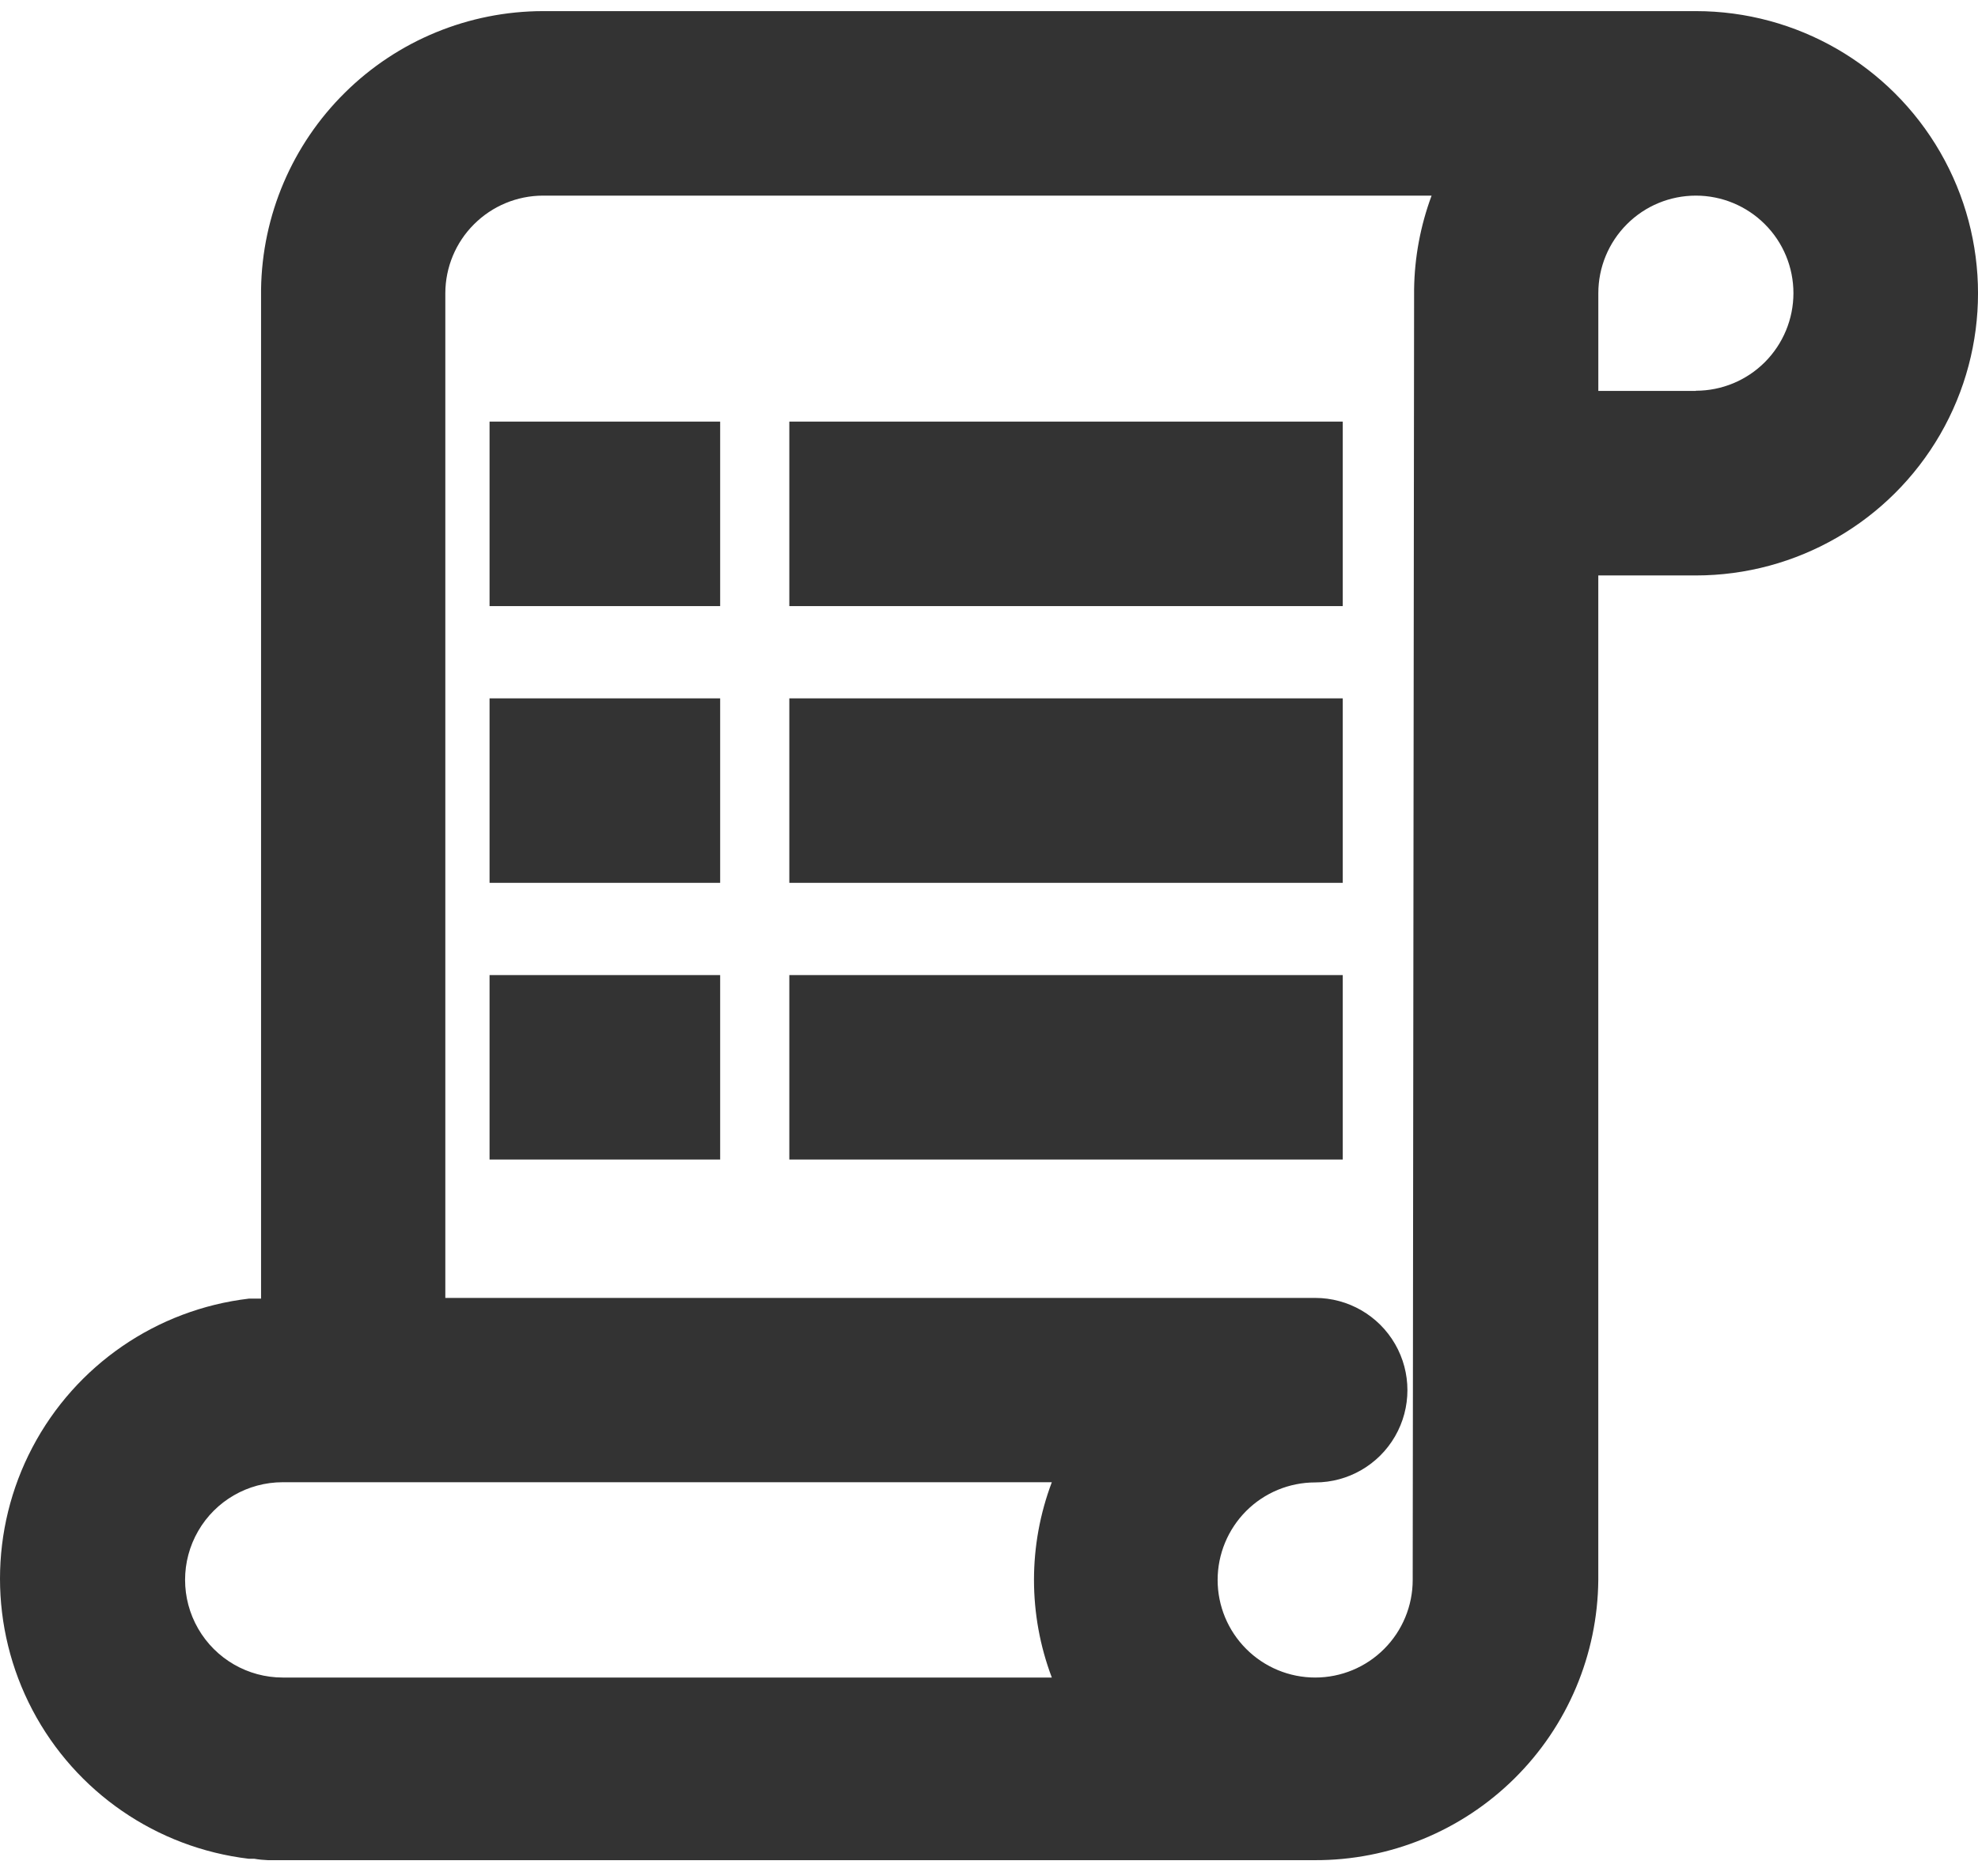
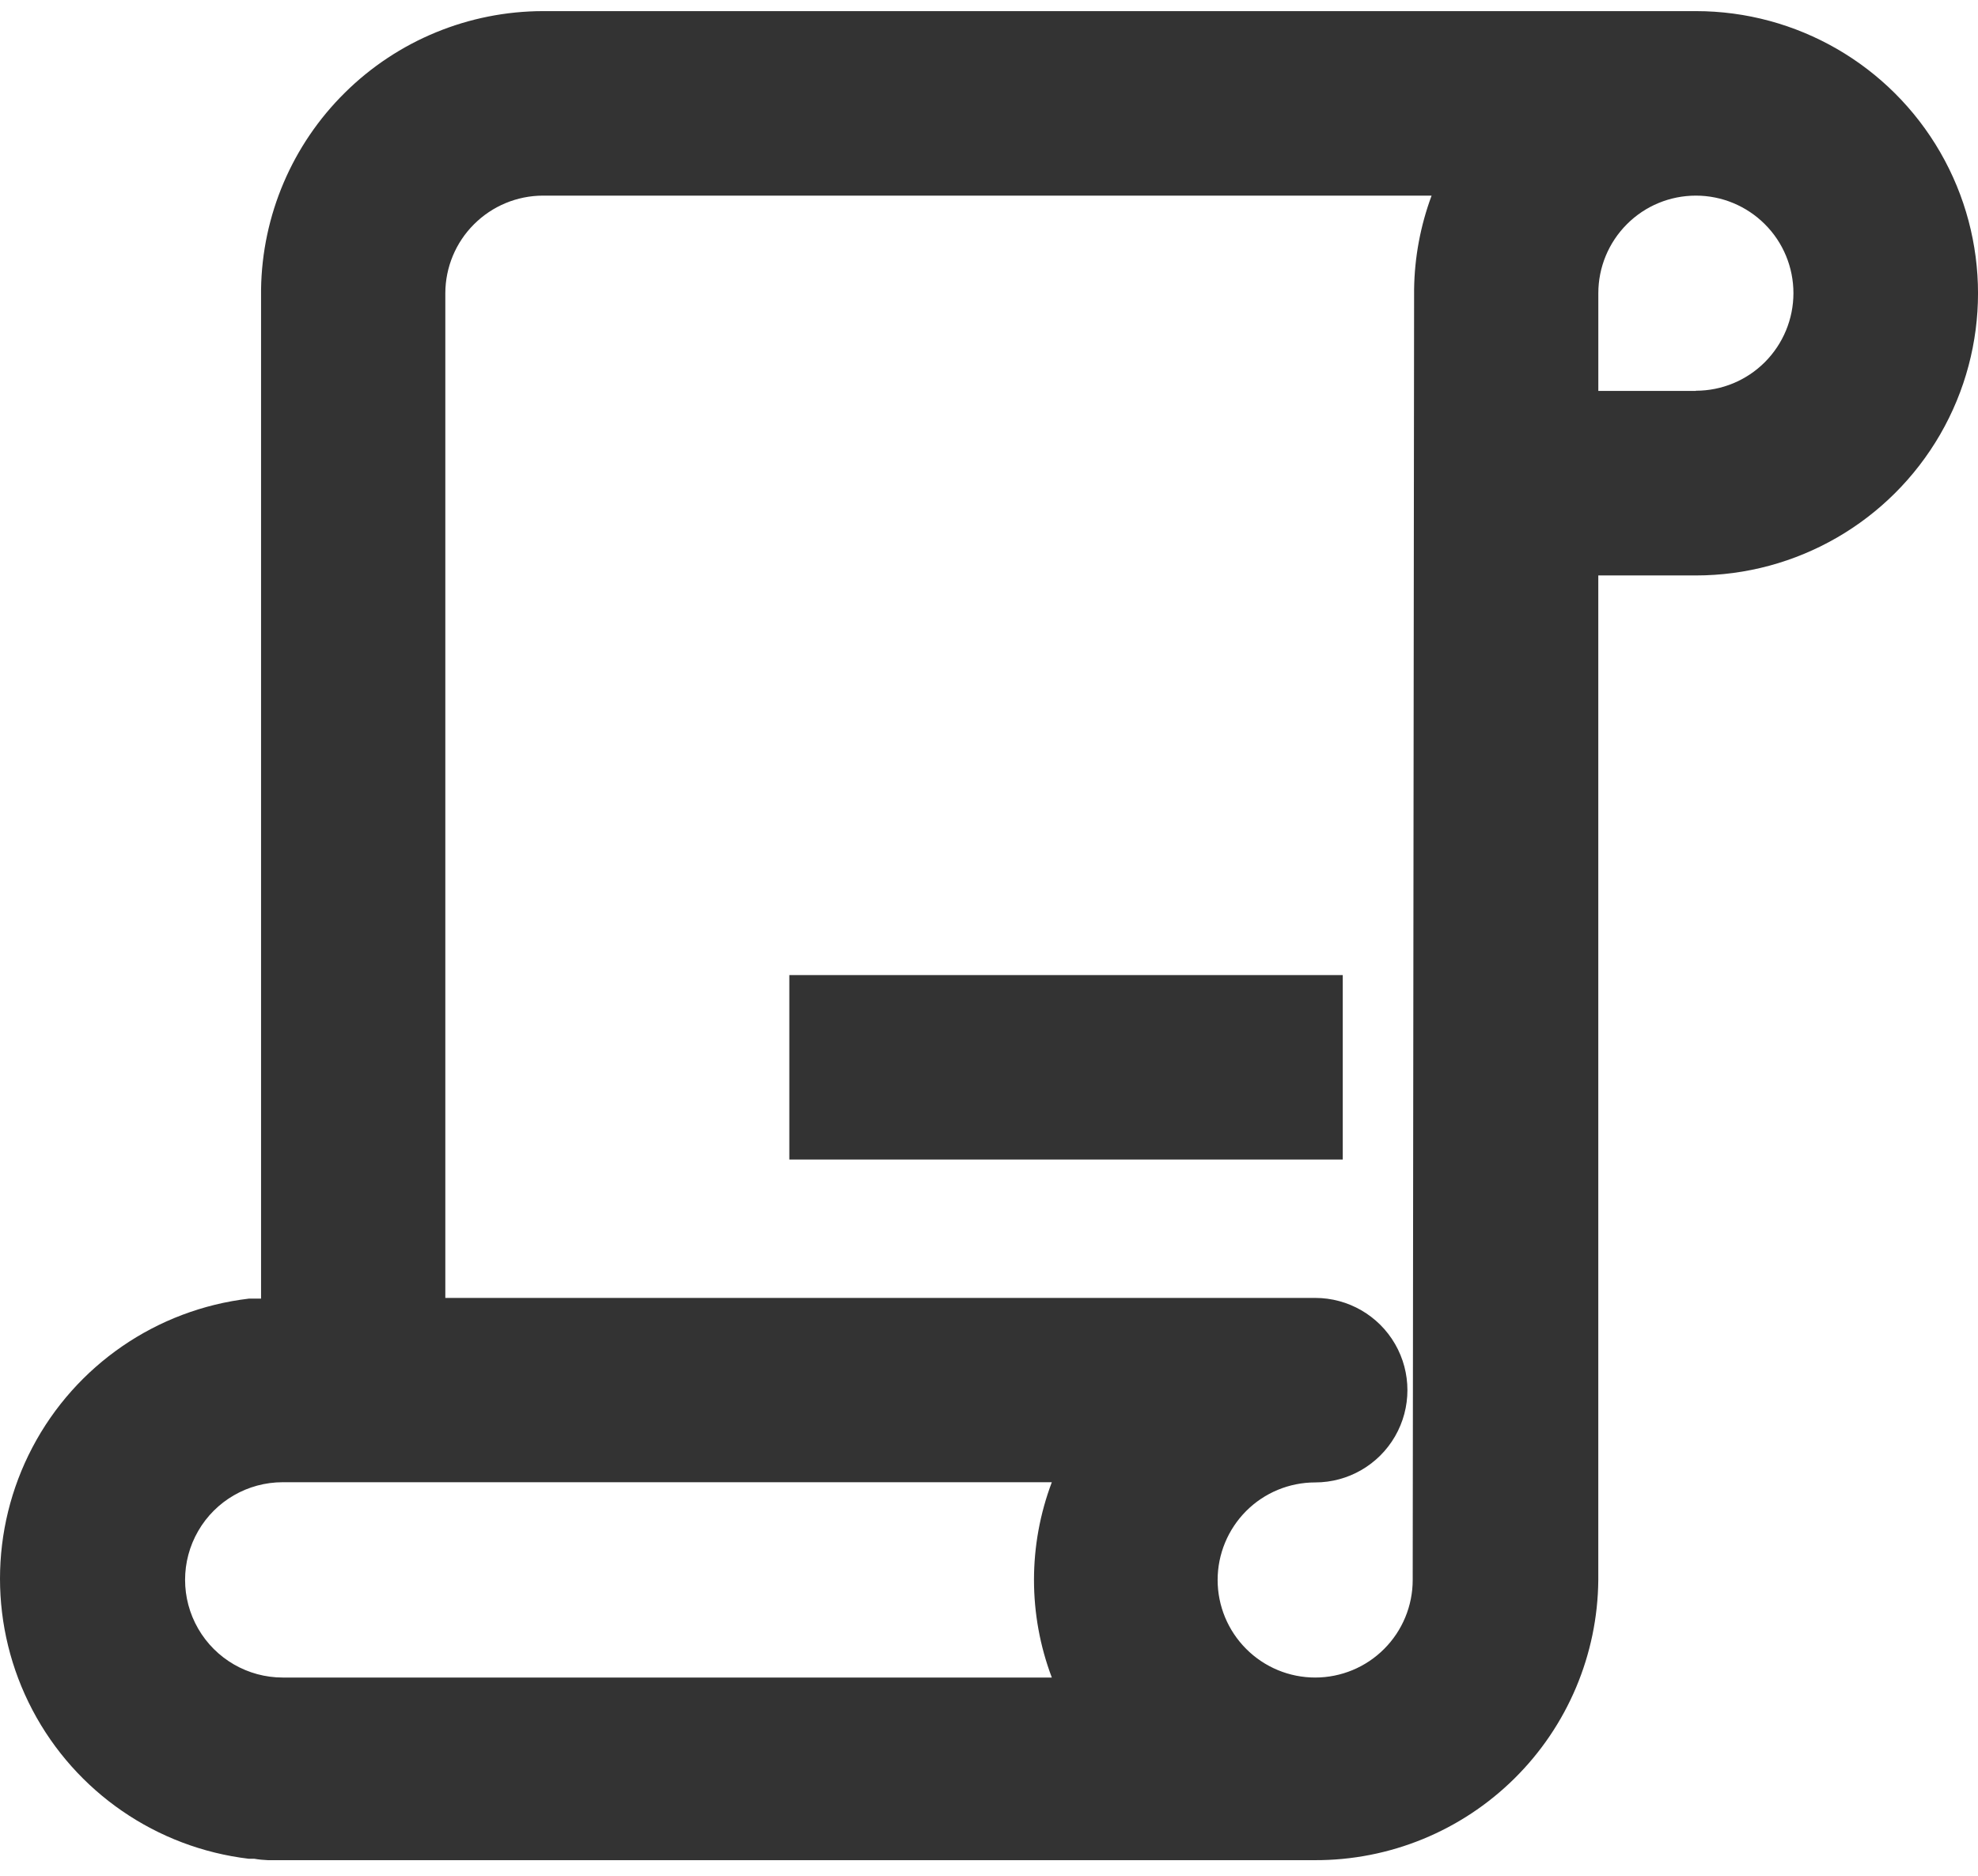
<svg xmlns="http://www.w3.org/2000/svg" width="58" height="55" viewBox="0 0 58 55" fill="none">
  <path d="M49.728 0.326H15.919C13.745 0.33 11.661 1.187 10.116 2.715C8.569 4.241 7.685 6.315 7.655 8.487V8.542V38.078H7.296C4.591 38.398 2.219 40.029 0.951 42.439C-0.317 44.849 -0.317 47.729 0.951 50.139C2.219 52.549 4.591 54.18 7.296 54.502H7.458C7.59 54.525 7.724 54.538 7.856 54.543H38.555C40.745 54.55 42.849 53.689 44.406 52.149C45.964 50.61 46.848 48.516 46.866 46.326V16.873H49.726C52.682 16.873 55.412 15.296 56.892 12.736C58.37 10.177 58.37 7.023 56.892 4.463C55.414 1.903 52.684 0.326 49.728 0.326ZM8.291 49.188C7.268 49.188 6.323 48.642 5.811 47.755C5.299 46.869 5.299 45.778 5.811 44.892C6.322 44.006 7.267 43.461 8.291 43.461H30.842C30.145 45.307 30.145 47.343 30.842 49.188H8.291ZM41.424 46.327C41.424 47.085 41.123 47.813 40.587 48.349C40.051 48.887 39.323 49.188 38.565 49.188C37.805 49.188 37.078 48.886 36.542 48.349C36.006 47.813 35.704 47.087 35.704 46.327C35.704 45.569 36.006 44.842 36.542 44.304C37.078 43.768 37.805 43.467 38.565 43.467C39.531 43.467 40.424 42.951 40.907 42.114C41.39 41.277 41.39 40.246 40.907 39.409C40.424 38.573 39.531 38.057 38.565 38.057H13.058V8.596C13.06 7.838 13.362 7.111 13.899 6.576C14.435 6.04 15.16 5.738 15.919 5.736H41.978C41.651 6.617 41.477 7.548 41.465 8.487V8.542L41.424 46.327ZM49.728 11.463H46.867V8.596C46.867 7.837 47.169 7.11 47.705 6.574C48.241 6.036 48.968 5.736 49.728 5.736C50.486 5.736 51.213 6.037 51.75 6.574C52.288 7.11 52.588 7.837 52.588 8.596C52.588 9.354 52.286 10.081 51.75 10.619C51.214 11.155 50.486 11.457 49.728 11.457V11.463Z" fill="#333333" />
-   <path d="M14.355 28.591H21.117V34H14.355V28.591Z" fill="#333333" />
  <path d="M23.145 28.591H39.373V34H23.145V28.591Z" fill="#333333" />
-   <path d="M14.355 20.477H21.117V25.886H14.355V20.477Z" fill="#333333" />
-   <path d="M23.145 20.477H39.373V25.886H23.145V20.477Z" fill="#333333" />
-   <path d="M14.355 12.362H21.117V17.772H14.355V12.362Z" fill="#333333" />
-   <path d="M23.145 12.362H39.373V17.772H23.145V12.362Z" fill="#333333" />
</svg>